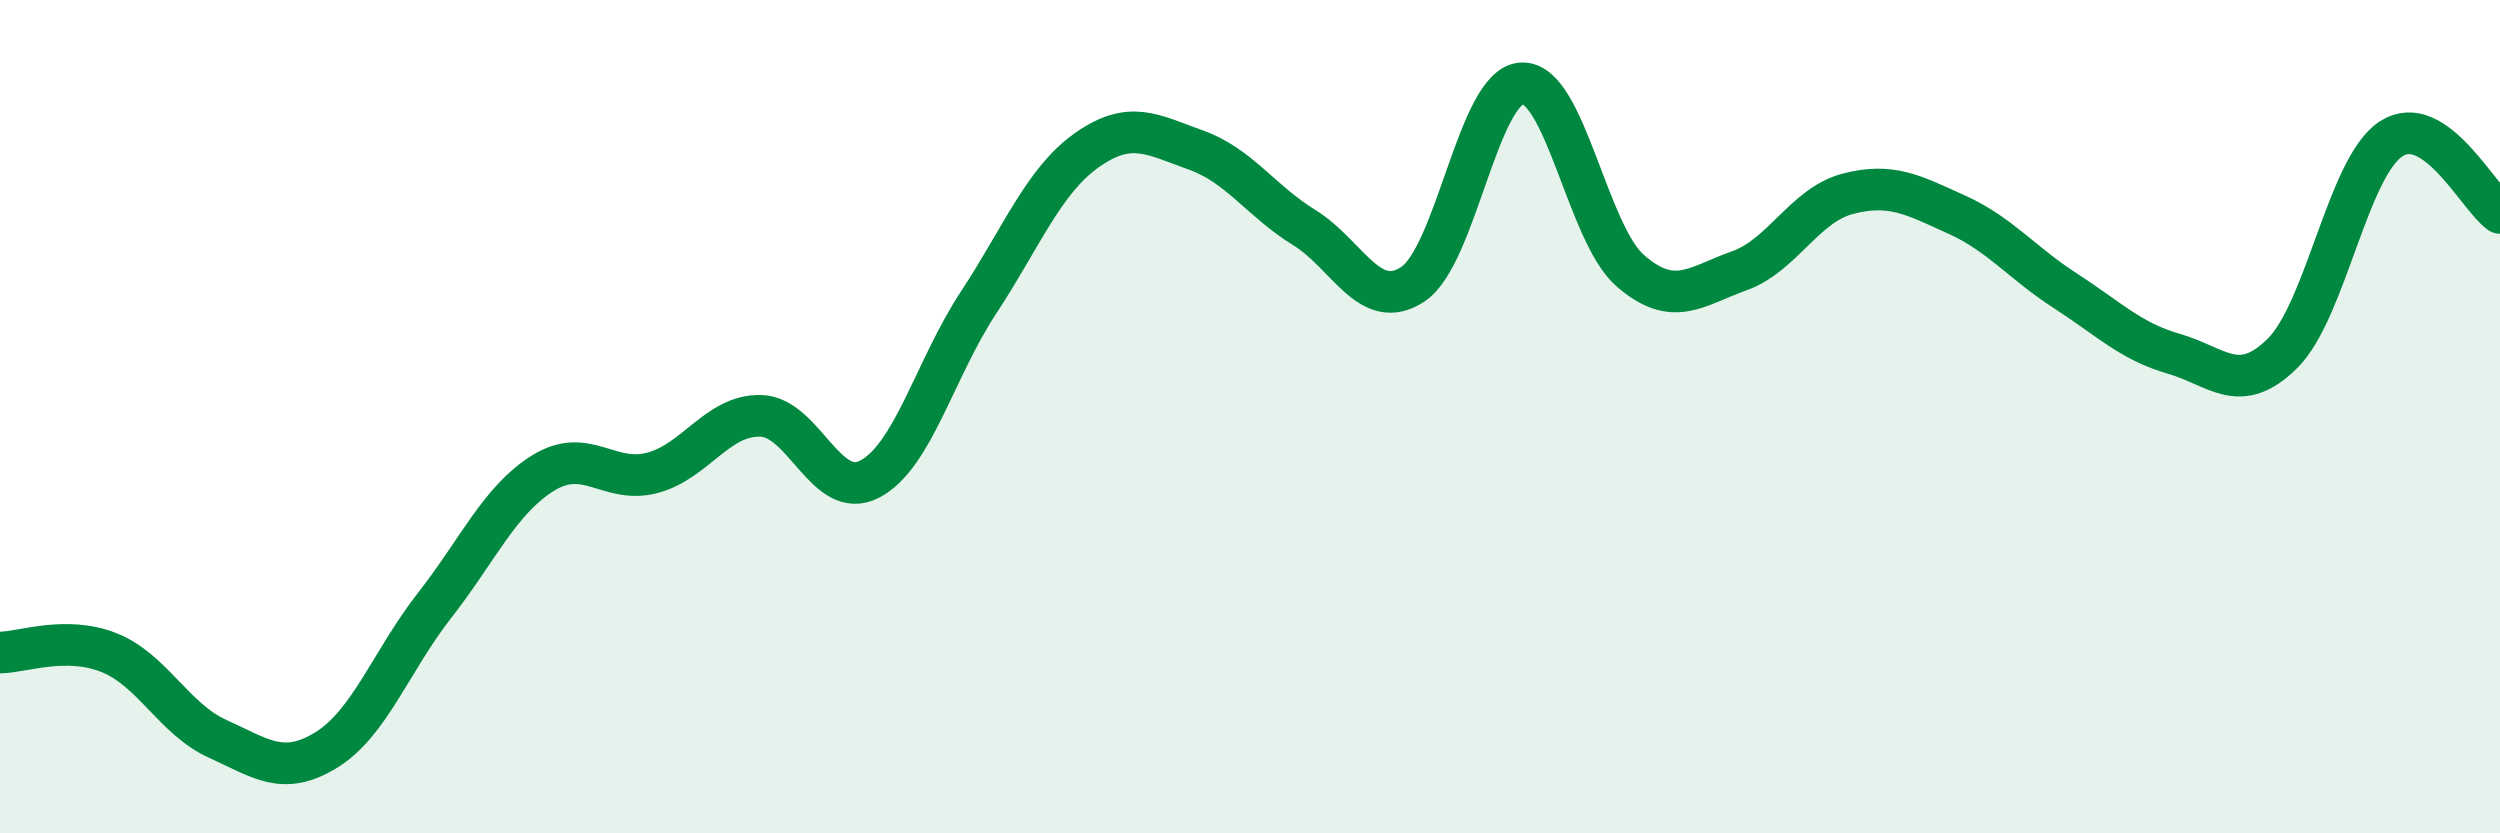
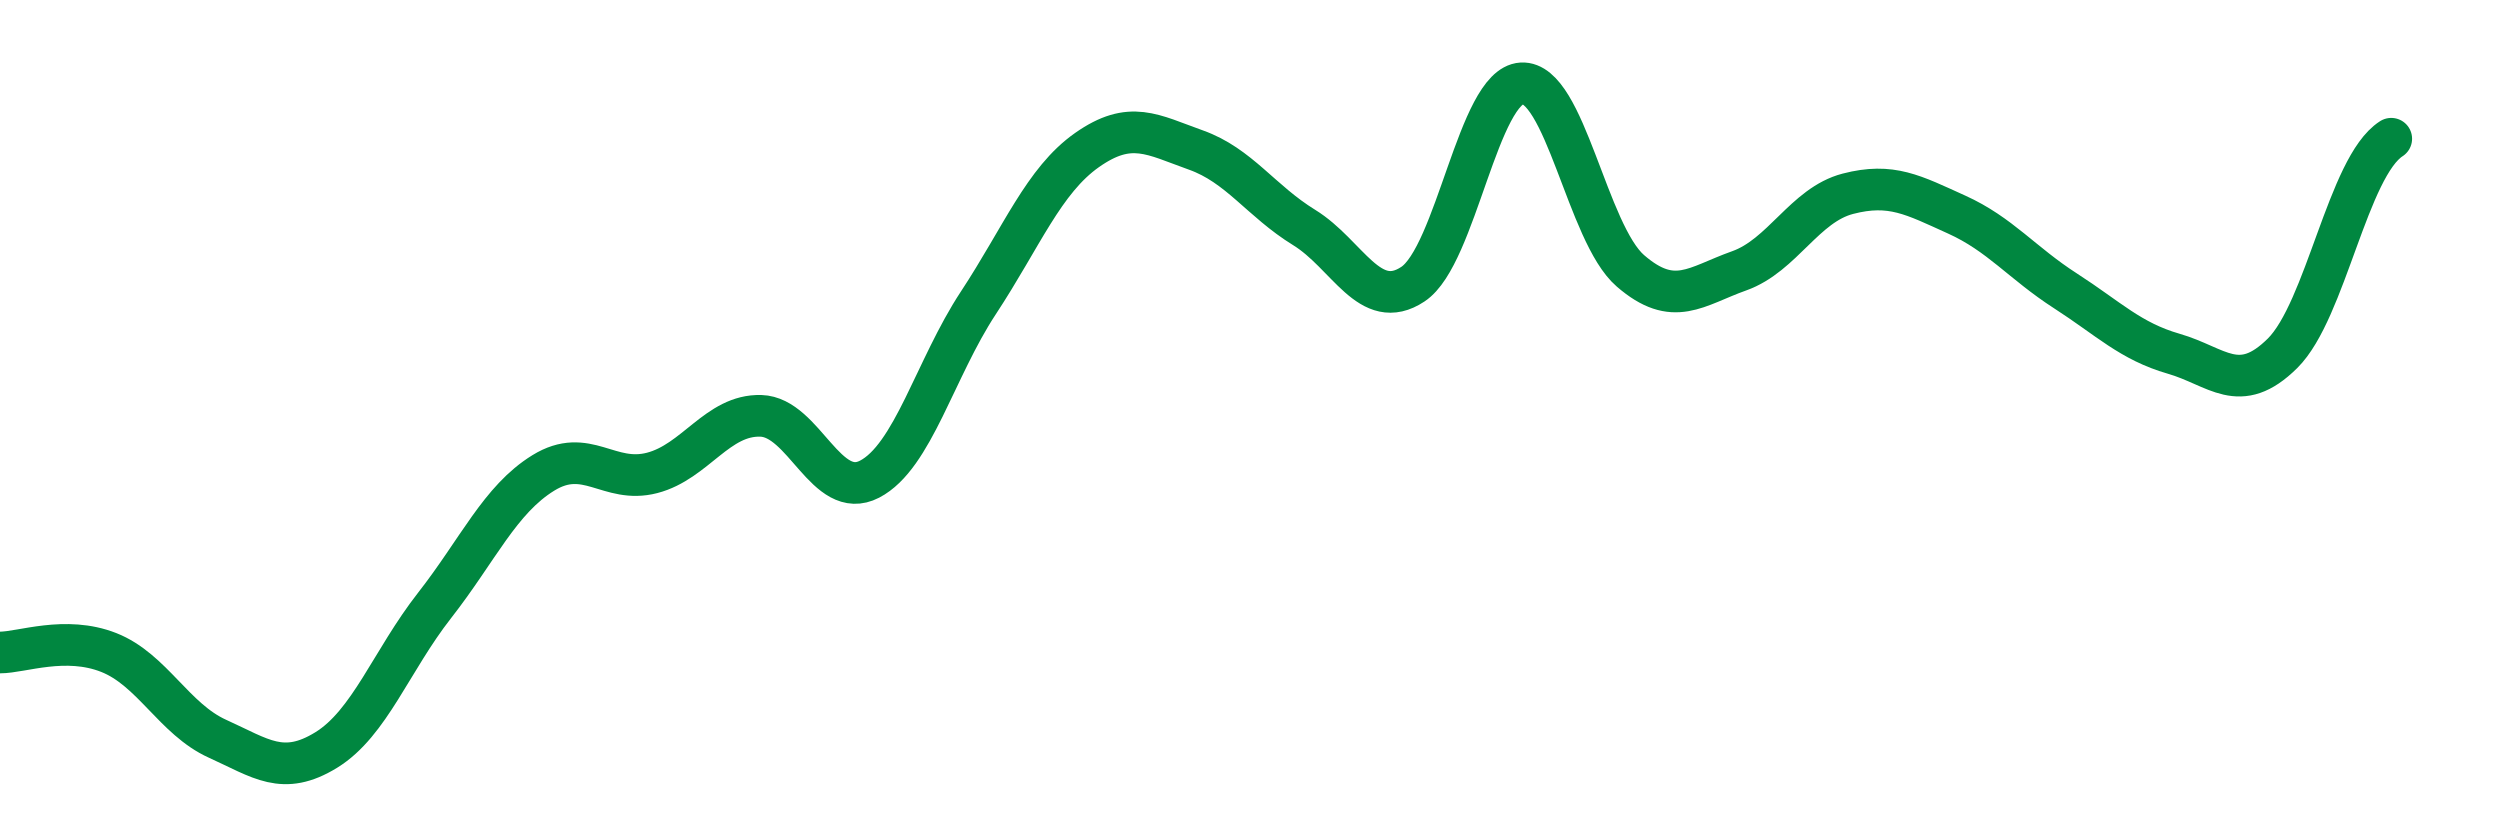
<svg xmlns="http://www.w3.org/2000/svg" width="60" height="20" viewBox="0 0 60 20">
-   <path d="M 0,15.66 C 0.52,15.66 1.57,15.25 2.61,15.66 C 3.65,16.07 4.18,17.26 5.22,17.73 C 6.26,18.2 6.79,18.64 7.83,18 C 8.87,17.36 9.39,15.86 10.43,14.53 C 11.47,13.2 12,11.99 13.04,11.35 C 14.08,10.71 14.61,11.62 15.65,11.35 C 16.69,11.08 17.22,9.95 18.26,9.98 C 19.3,10.01 19.83,12.04 20.87,11.5 C 21.91,10.96 22.44,8.85 23.48,7.27 C 24.52,5.69 25.05,4.33 26.09,3.6 C 27.13,2.87 27.66,3.23 28.7,3.6 C 29.74,3.97 30.26,4.82 31.3,5.46 C 32.34,6.1 32.87,7.51 33.91,6.82 C 34.95,6.13 35.48,2.06 36.52,2 C 37.56,1.94 38.09,5.6 39.13,6.5 C 40.17,7.4 40.7,6.87 41.74,6.5 C 42.78,6.13 43.31,4.92 44.35,4.65 C 45.39,4.38 45.92,4.68 46.96,5.15 C 48,5.62 48.53,6.31 49.57,6.98 C 50.61,7.65 51.13,8.19 52.17,8.49 C 53.21,8.79 53.74,9.51 54.78,8.48 C 55.82,7.45 56.35,4 57.39,3.33 C 58.43,2.66 59.48,4.75 60,5.11L60 20L0 20Z" fill="#008740" opacity="0.1" stroke-linecap="round" stroke-linejoin="round" />
-   <path d="M 0,15.66 C 0.52,15.66 1.57,15.25 2.61,15.66 C 3.65,16.07 4.18,17.26 5.22,17.73 C 6.26,18.2 6.79,18.64 7.83,18 C 8.87,17.36 9.39,15.86 10.43,14.53 C 11.47,13.2 12,11.99 13.04,11.35 C 14.08,10.71 14.61,11.62 15.65,11.35 C 16.69,11.08 17.22,9.95 18.26,9.98 C 19.3,10.01 19.83,12.04 20.87,11.5 C 21.91,10.96 22.44,8.85 23.48,7.27 C 24.52,5.69 25.05,4.33 26.09,3.6 C 27.13,2.87 27.66,3.23 28.7,3.6 C 29.74,3.97 30.26,4.82 31.3,5.46 C 32.34,6.1 32.87,7.51 33.91,6.82 C 34.95,6.13 35.48,2.06 36.52,2 C 37.56,1.94 38.09,5.6 39.13,6.5 C 40.17,7.4 40.7,6.87 41.74,6.5 C 42.78,6.13 43.31,4.92 44.35,4.65 C 45.39,4.38 45.92,4.68 46.96,5.15 C 48,5.62 48.53,6.31 49.57,6.98 C 50.61,7.65 51.13,8.19 52.17,8.49 C 53.21,8.79 53.74,9.51 54.78,8.48 C 55.82,7.45 56.35,4 57.39,3.33 C 58.43,2.66 59.48,4.75 60,5.11" stroke="#008740" stroke-width="1" fill="none" stroke-linecap="round" stroke-linejoin="round" />
+   <path d="M 0,15.66 C 0.52,15.66 1.57,15.25 2.61,15.66 C 3.65,16.07 4.18,17.26 5.22,17.73 C 6.26,18.2 6.79,18.64 7.83,18 C 8.87,17.36 9.39,15.86 10.43,14.53 C 11.47,13.2 12,11.99 13.04,11.35 C 14.08,10.71 14.61,11.62 15.65,11.35 C 16.69,11.08 17.22,9.95 18.26,9.98 C 19.3,10.01 19.83,12.04 20.87,11.5 C 21.91,10.96 22.44,8.85 23.48,7.27 C 24.52,5.69 25.05,4.33 26.09,3.6 C 27.13,2.87 27.66,3.23 28.7,3.6 C 29.74,3.97 30.26,4.82 31.3,5.46 C 32.34,6.1 32.87,7.51 33.91,6.82 C 34.95,6.13 35.48,2.06 36.52,2 C 37.56,1.94 38.09,5.6 39.13,6.5 C 40.17,7.4 40.7,6.87 41.74,6.5 C 42.78,6.13 43.31,4.92 44.35,4.65 C 45.39,4.38 45.92,4.68 46.96,5.15 C 48,5.62 48.53,6.31 49.57,6.98 C 50.61,7.65 51.13,8.19 52.17,8.49 C 53.21,8.79 53.74,9.51 54.78,8.48 C 55.82,7.45 56.35,4 57.39,3.33 " stroke="#008740" stroke-width="1" fill="none" stroke-linecap="round" stroke-linejoin="round" />
</svg>